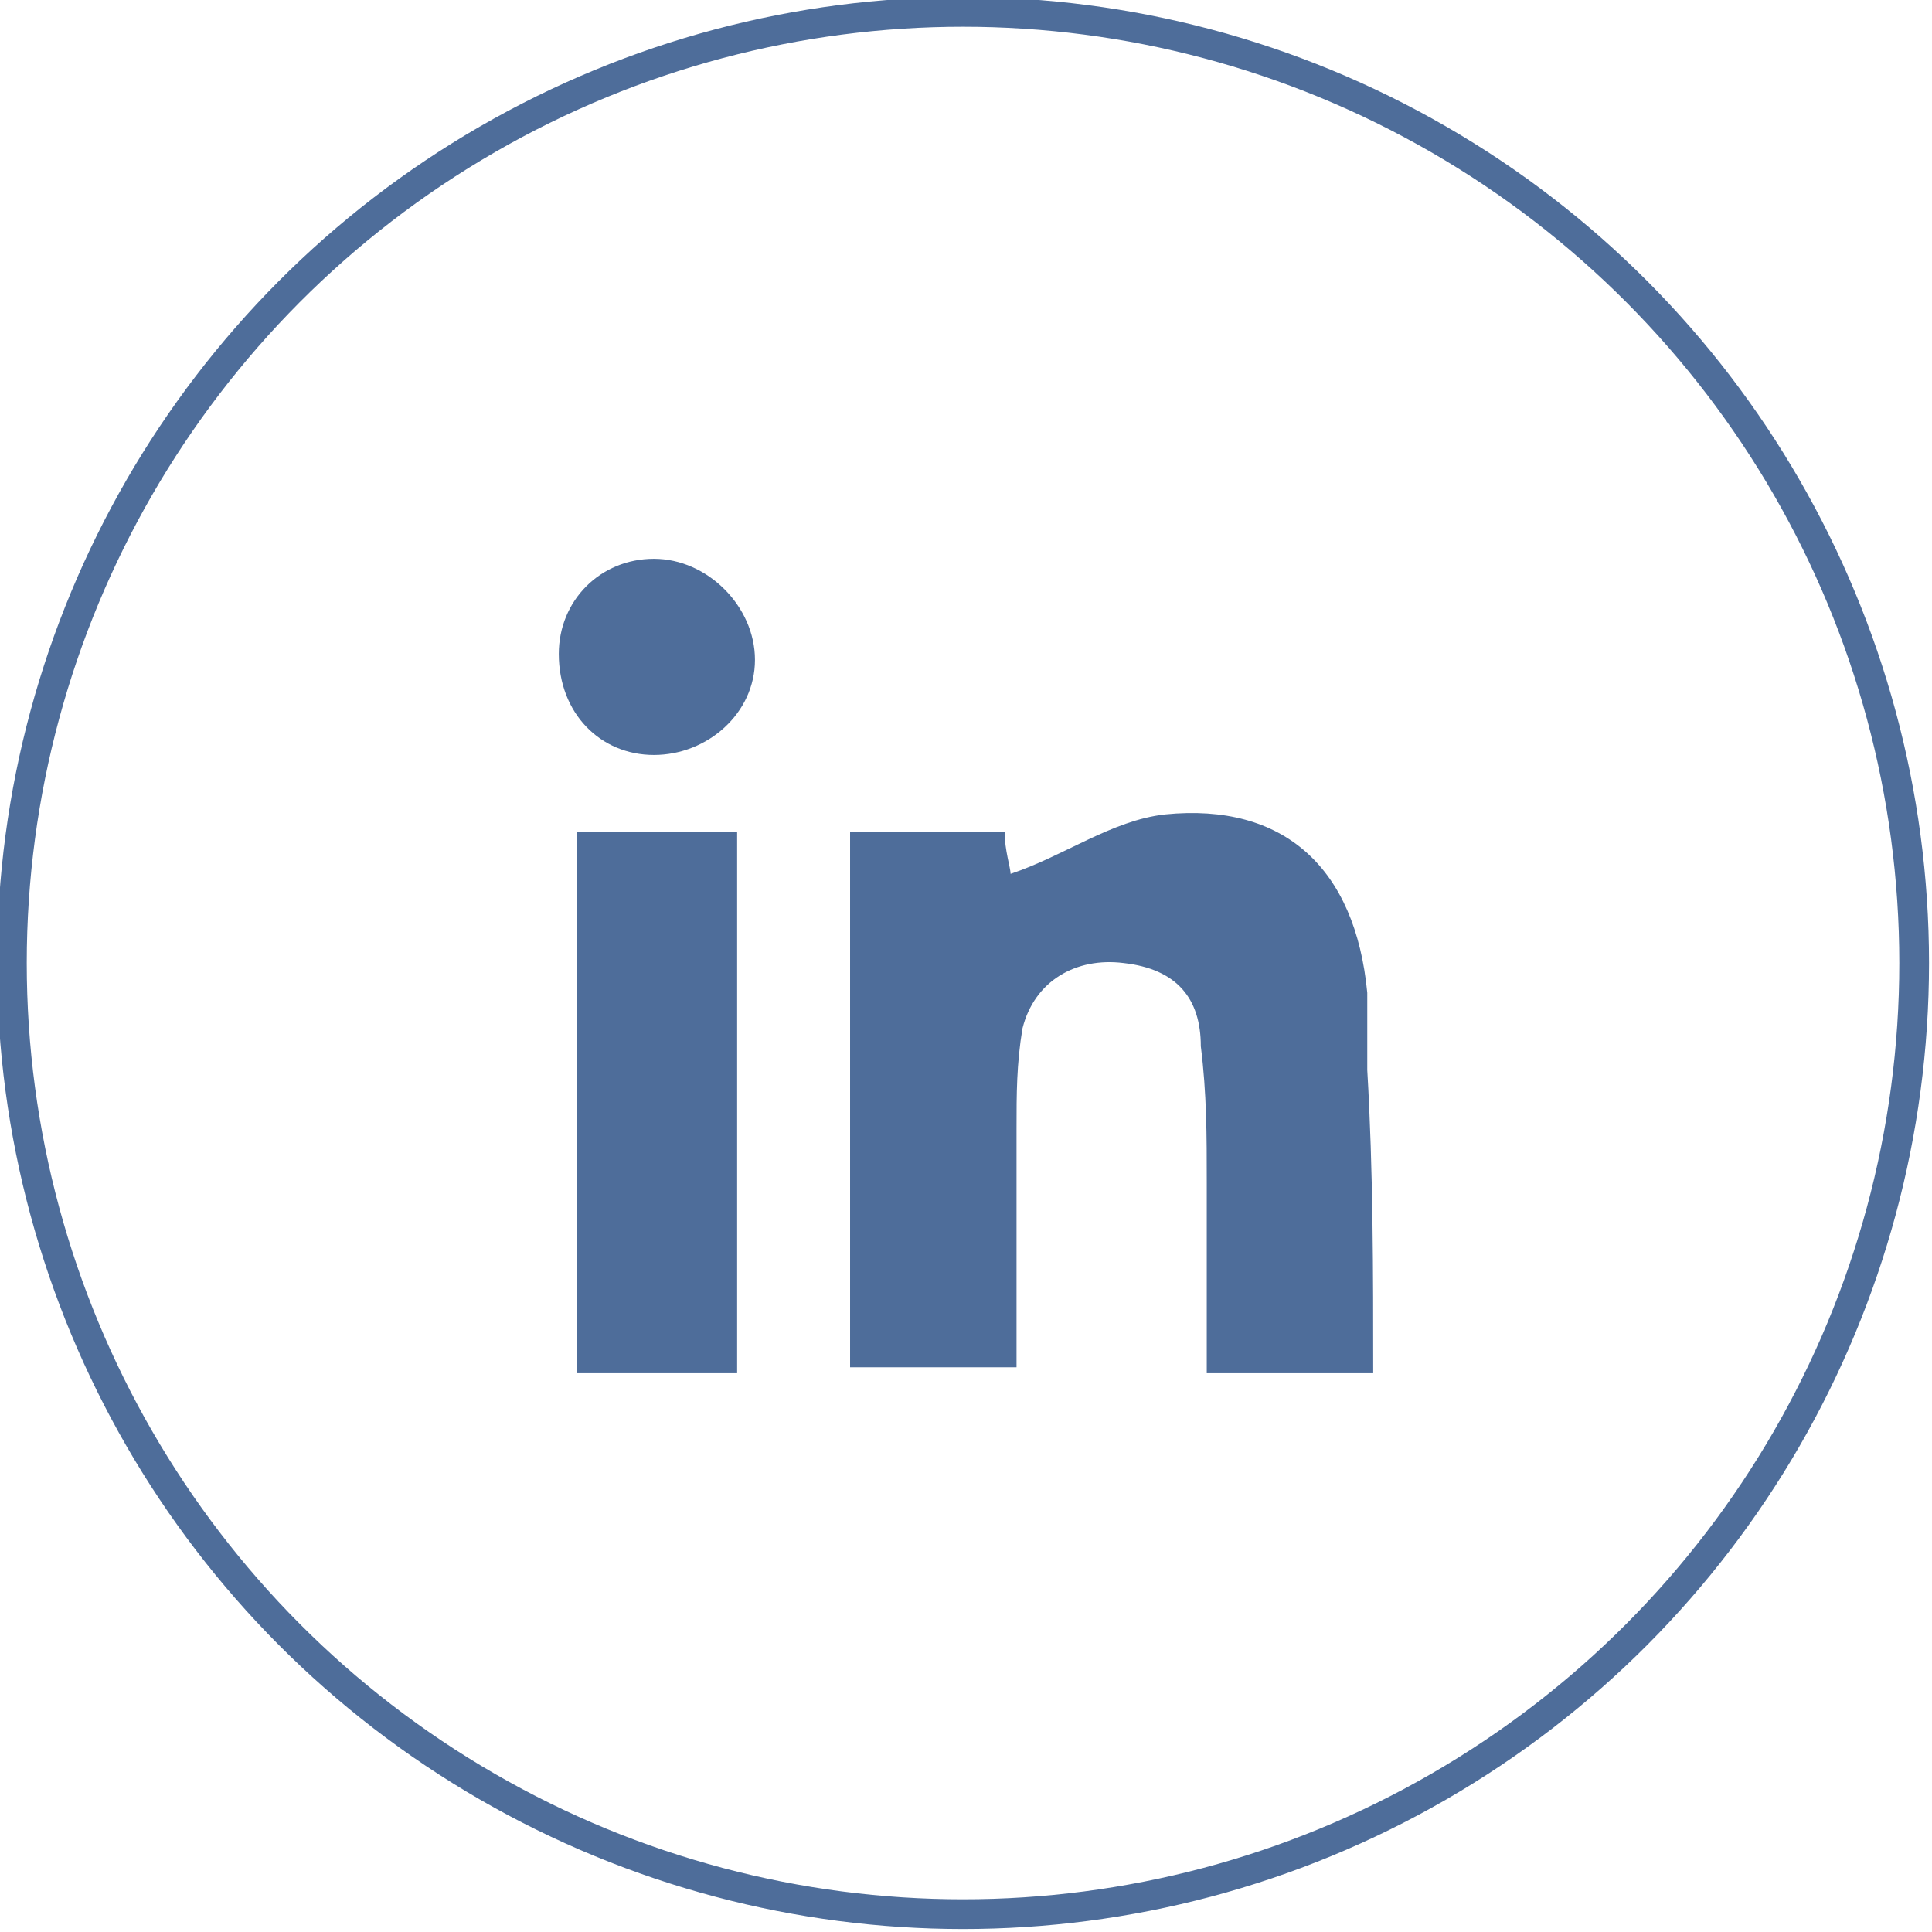
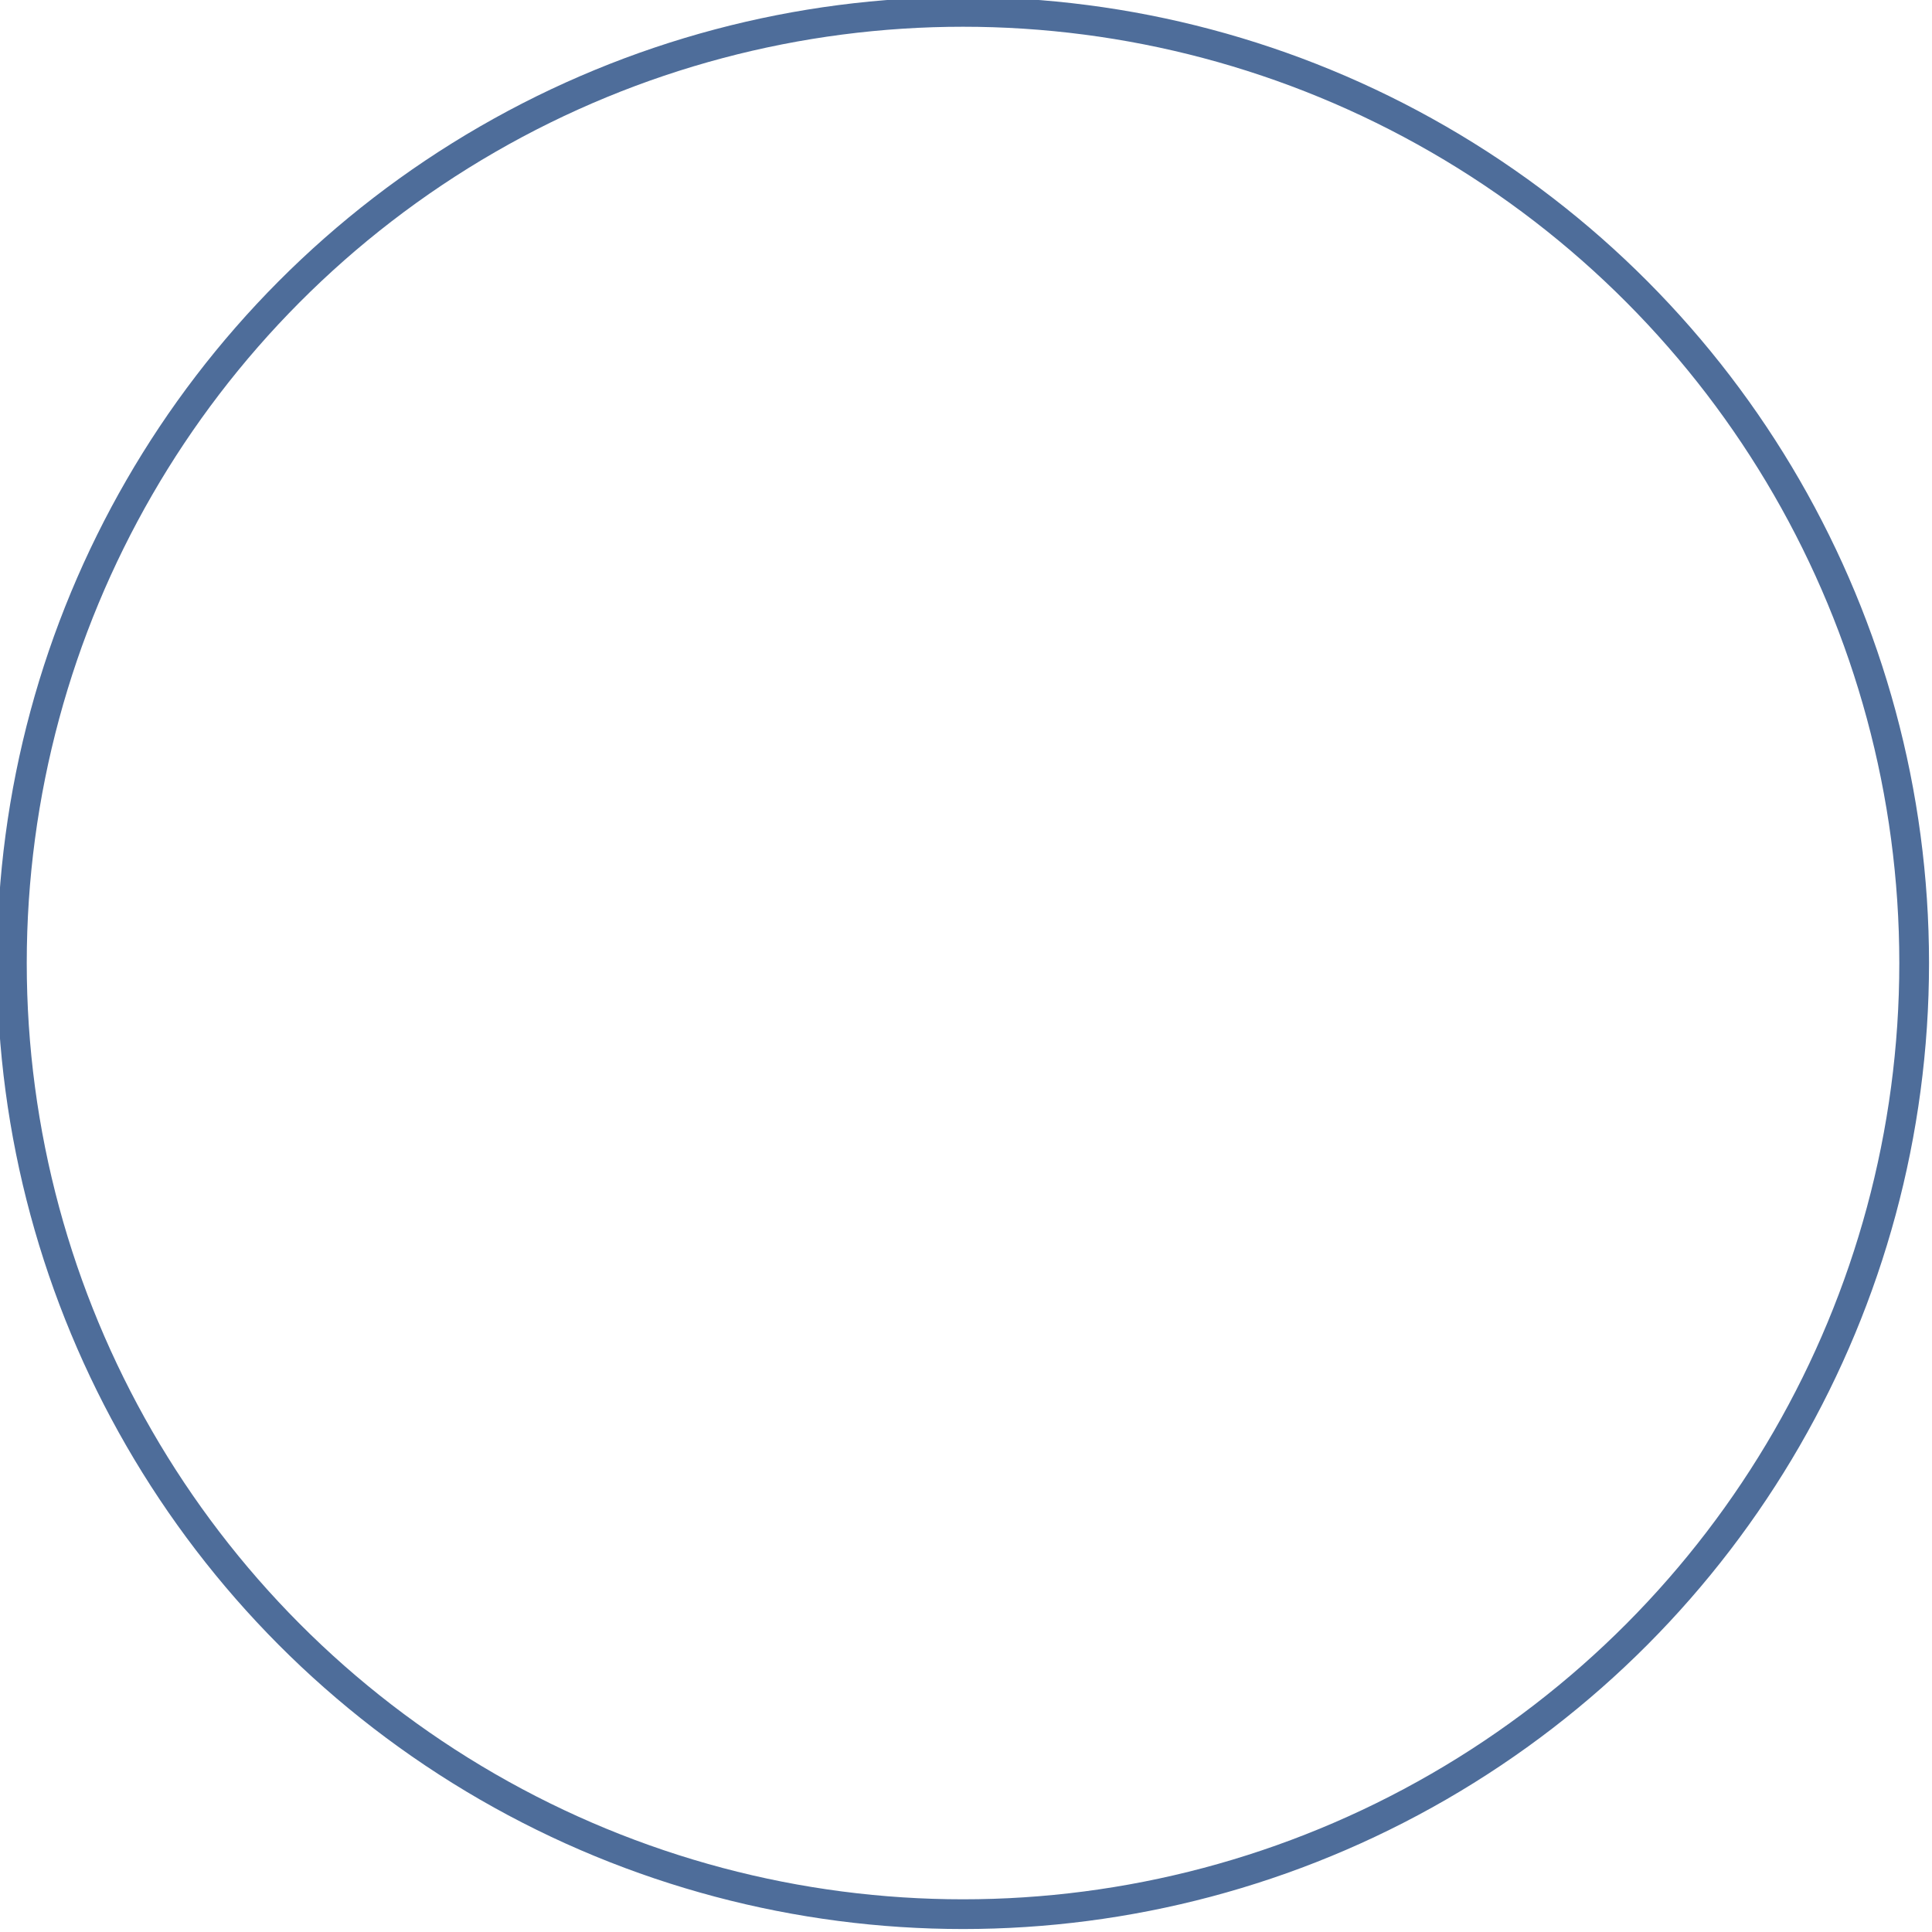
<svg xmlns="http://www.w3.org/2000/svg" xmlns:xlink="http://www.w3.org/1999/xlink" version="1.1" id="Layer_1" x="0px" y="0px" viewBox="0 0 32.5 32.5" style="enable-background:new 0 0 32.5 32.5;" xml:space="preserve">
  <style type="text/css">
	.st0{clip-path:url(#SVGID_2_);fill:none;stroke:#4E6D9A;stroke-width:0.5;}
	.st1{clip-path:url(#SVGID_4_);fill:#4E6D9A;}
	.st2{fill:#4E6D9A;}
	.st3{clip-path:url(#SVGID_6_);fill:#4E6D9A;}
</style>
  <g>
    <g>
      <defs>
        <rect id="SVGID_1_" width="32.5" height="32.5" />
      </defs>
      <clipPath id="SVGID_2_">
        <use xlink:href="#SVGID_1_" style="overflow:visible;" />
      </clipPath>
      <circle class="st0" cx="16.2" cy="16.2" r="16" />
    </g>
    <g>
      <defs>
-         <rect id="SVGID_3_" width="32.5" height="32.5" />
-       </defs>
+         </defs>
      <clipPath id="SVGID_4_">
        <use xlink:href="#SVGID_3_" style="overflow:visible;" />
      </clipPath>
      <path class="st1" d="M23.1,23.1h-2.8c0-1.1,0-2.1,0-3.2c0-0.8,0-1.5-0.1-2.3c0-0.8-0.4-1.3-1.3-1.4c-0.8-0.1-1.5,0.3-1.7,1.1    c-0.1,0.6-0.1,1.1-0.1,1.7c0,1.3,0,2.6,0,4h-2.8v-9h2.6c0,0.3,0.1,0.6,0.1,0.7c0.9-0.3,1.7-0.9,2.6-1c2-0.2,3.2,0.9,3.4,3    c0,0.4,0,0.9,0,1.3C23.1,19.7,23.1,21.4,23.1,23.1" />
    </g>
  </g>
-   <rect x="9.7" y="14" class="st2" width="2.7" height="9.1" />
  <g>
    <g>
      <defs>
-         <rect id="SVGID_5_" width="32.5" height="32.5" />
-       </defs>
+         </defs>
      <clipPath id="SVGID_6_">
        <use xlink:href="#SVGID_5_" style="overflow:visible;" />
      </clipPath>
      <path class="st3" d="M12.7,11.1c0,0.9-0.8,1.6-1.7,1.6S9.4,12,9.4,11c0-0.9,0.7-1.6,1.6-1.6C11.9,9.4,12.7,10.2,12.7,11.1" />
    </g>
  </g>
</svg>